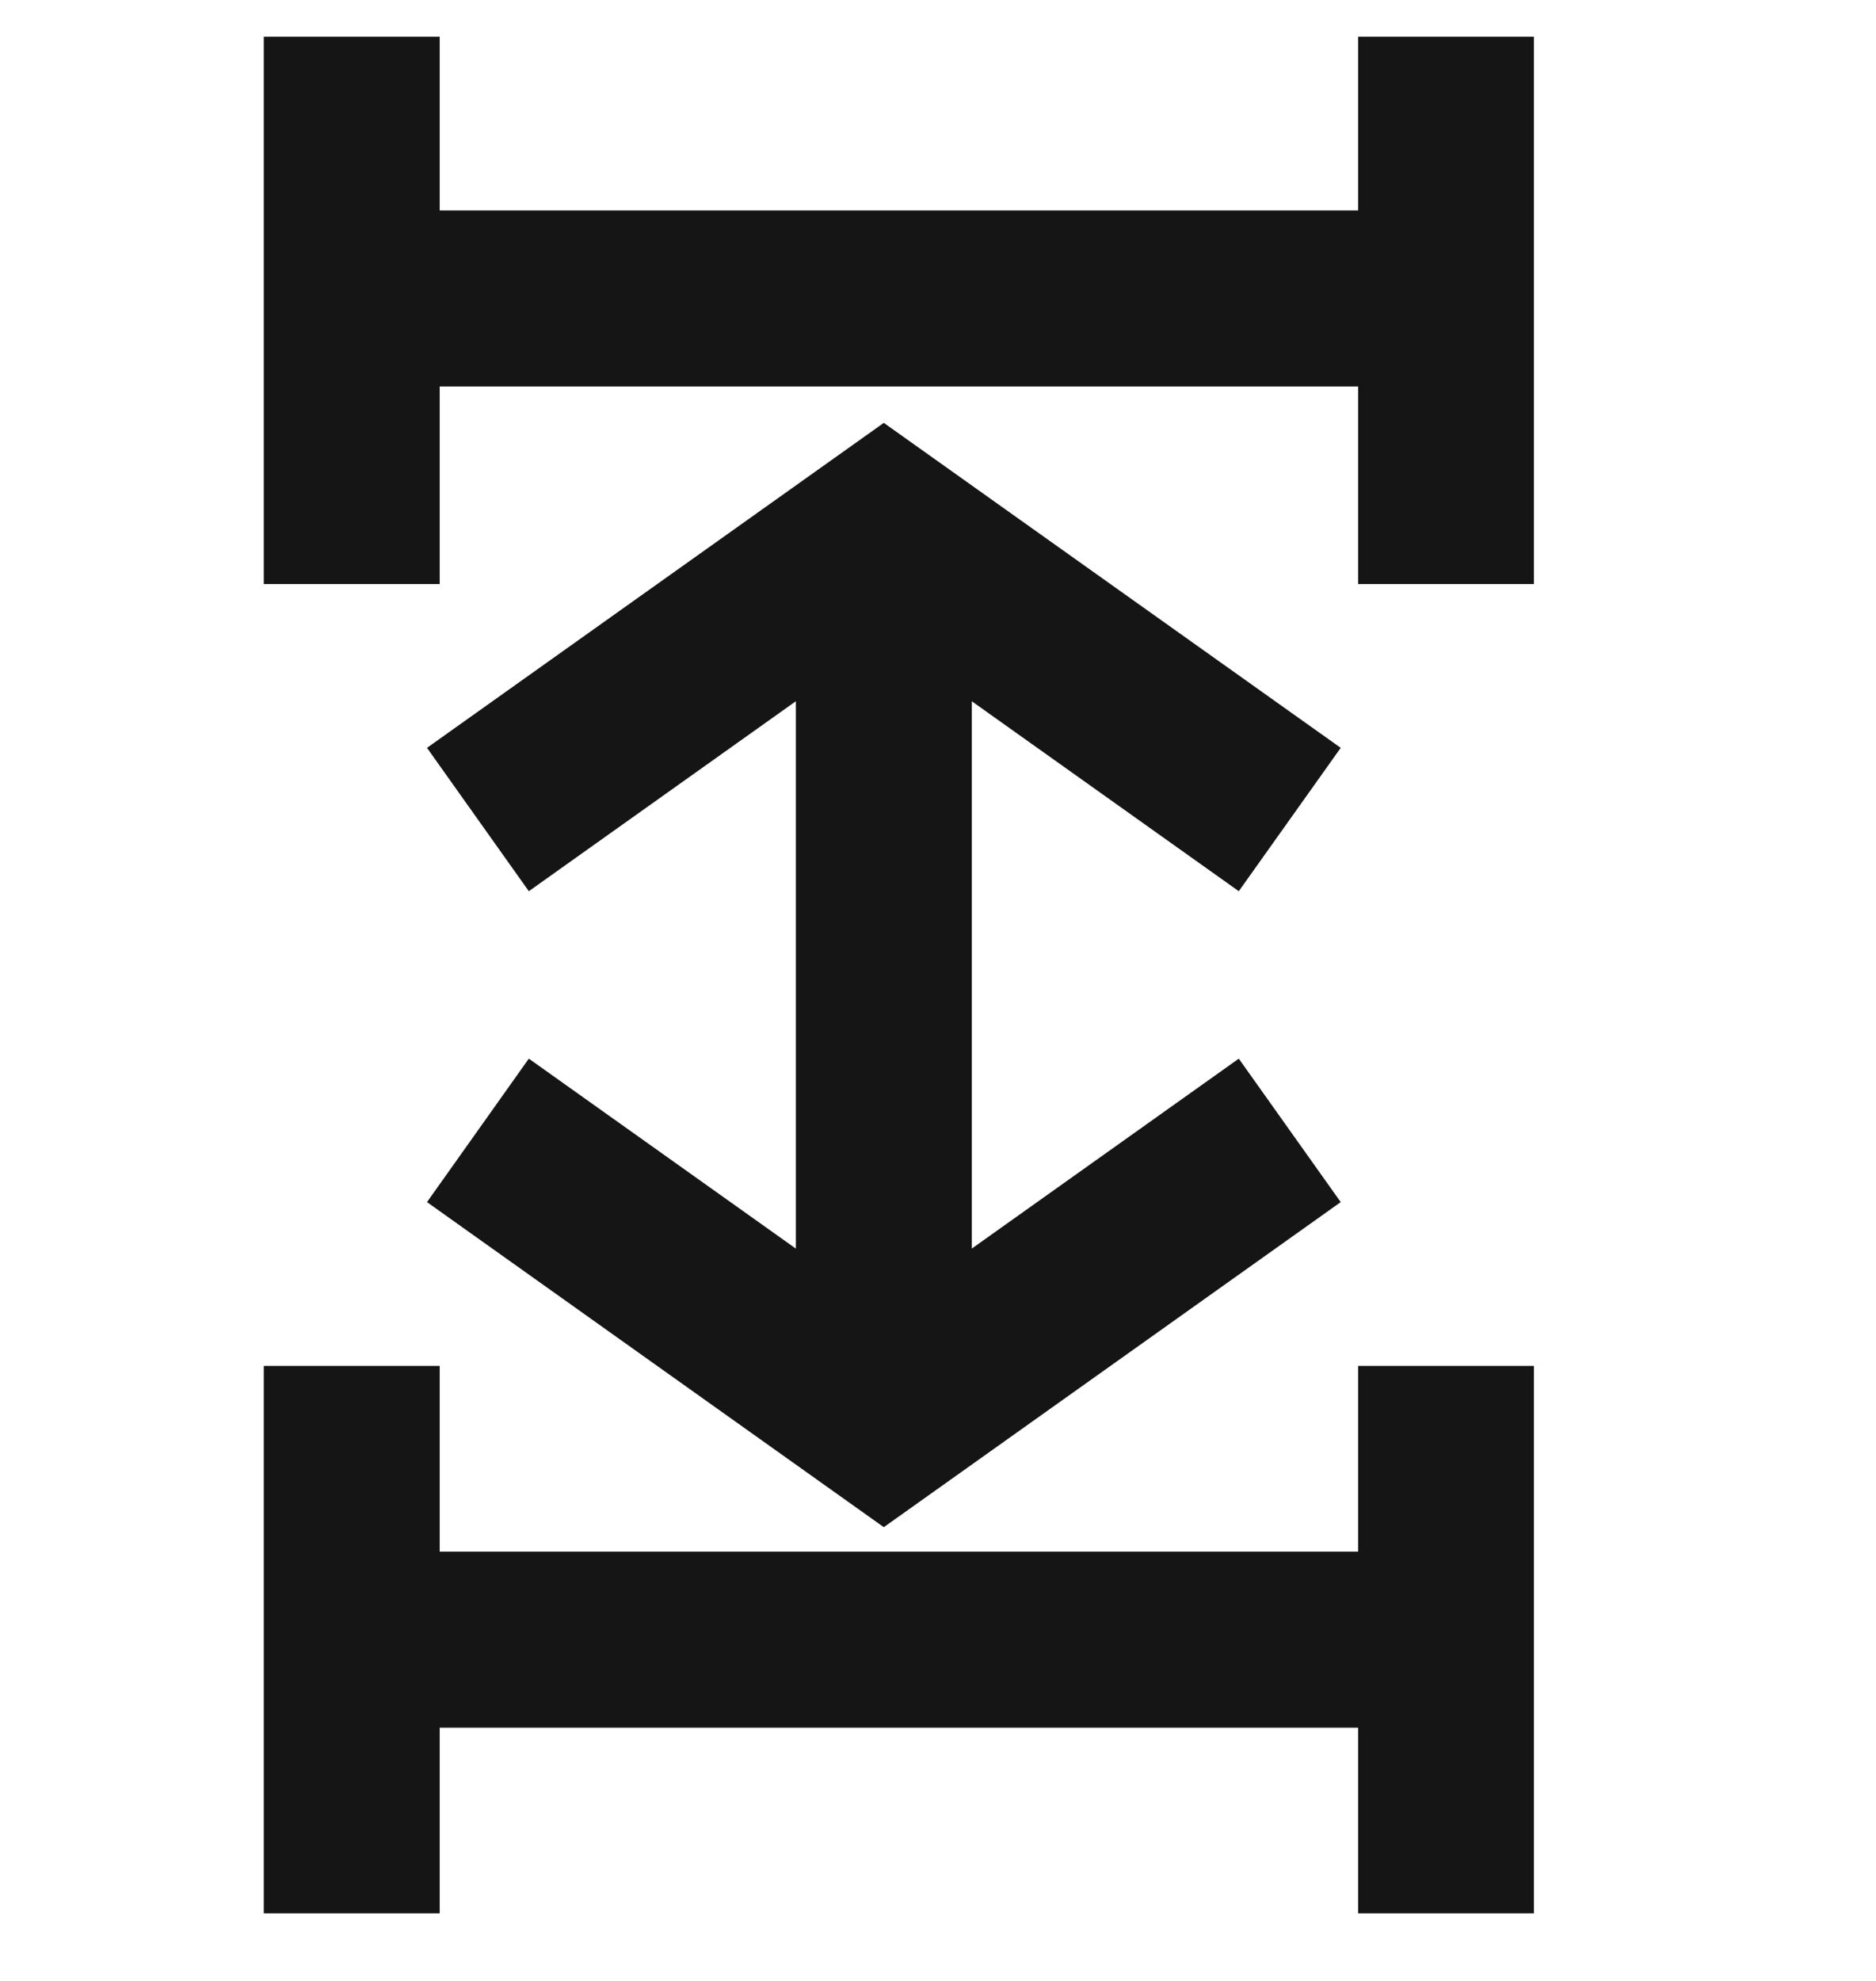
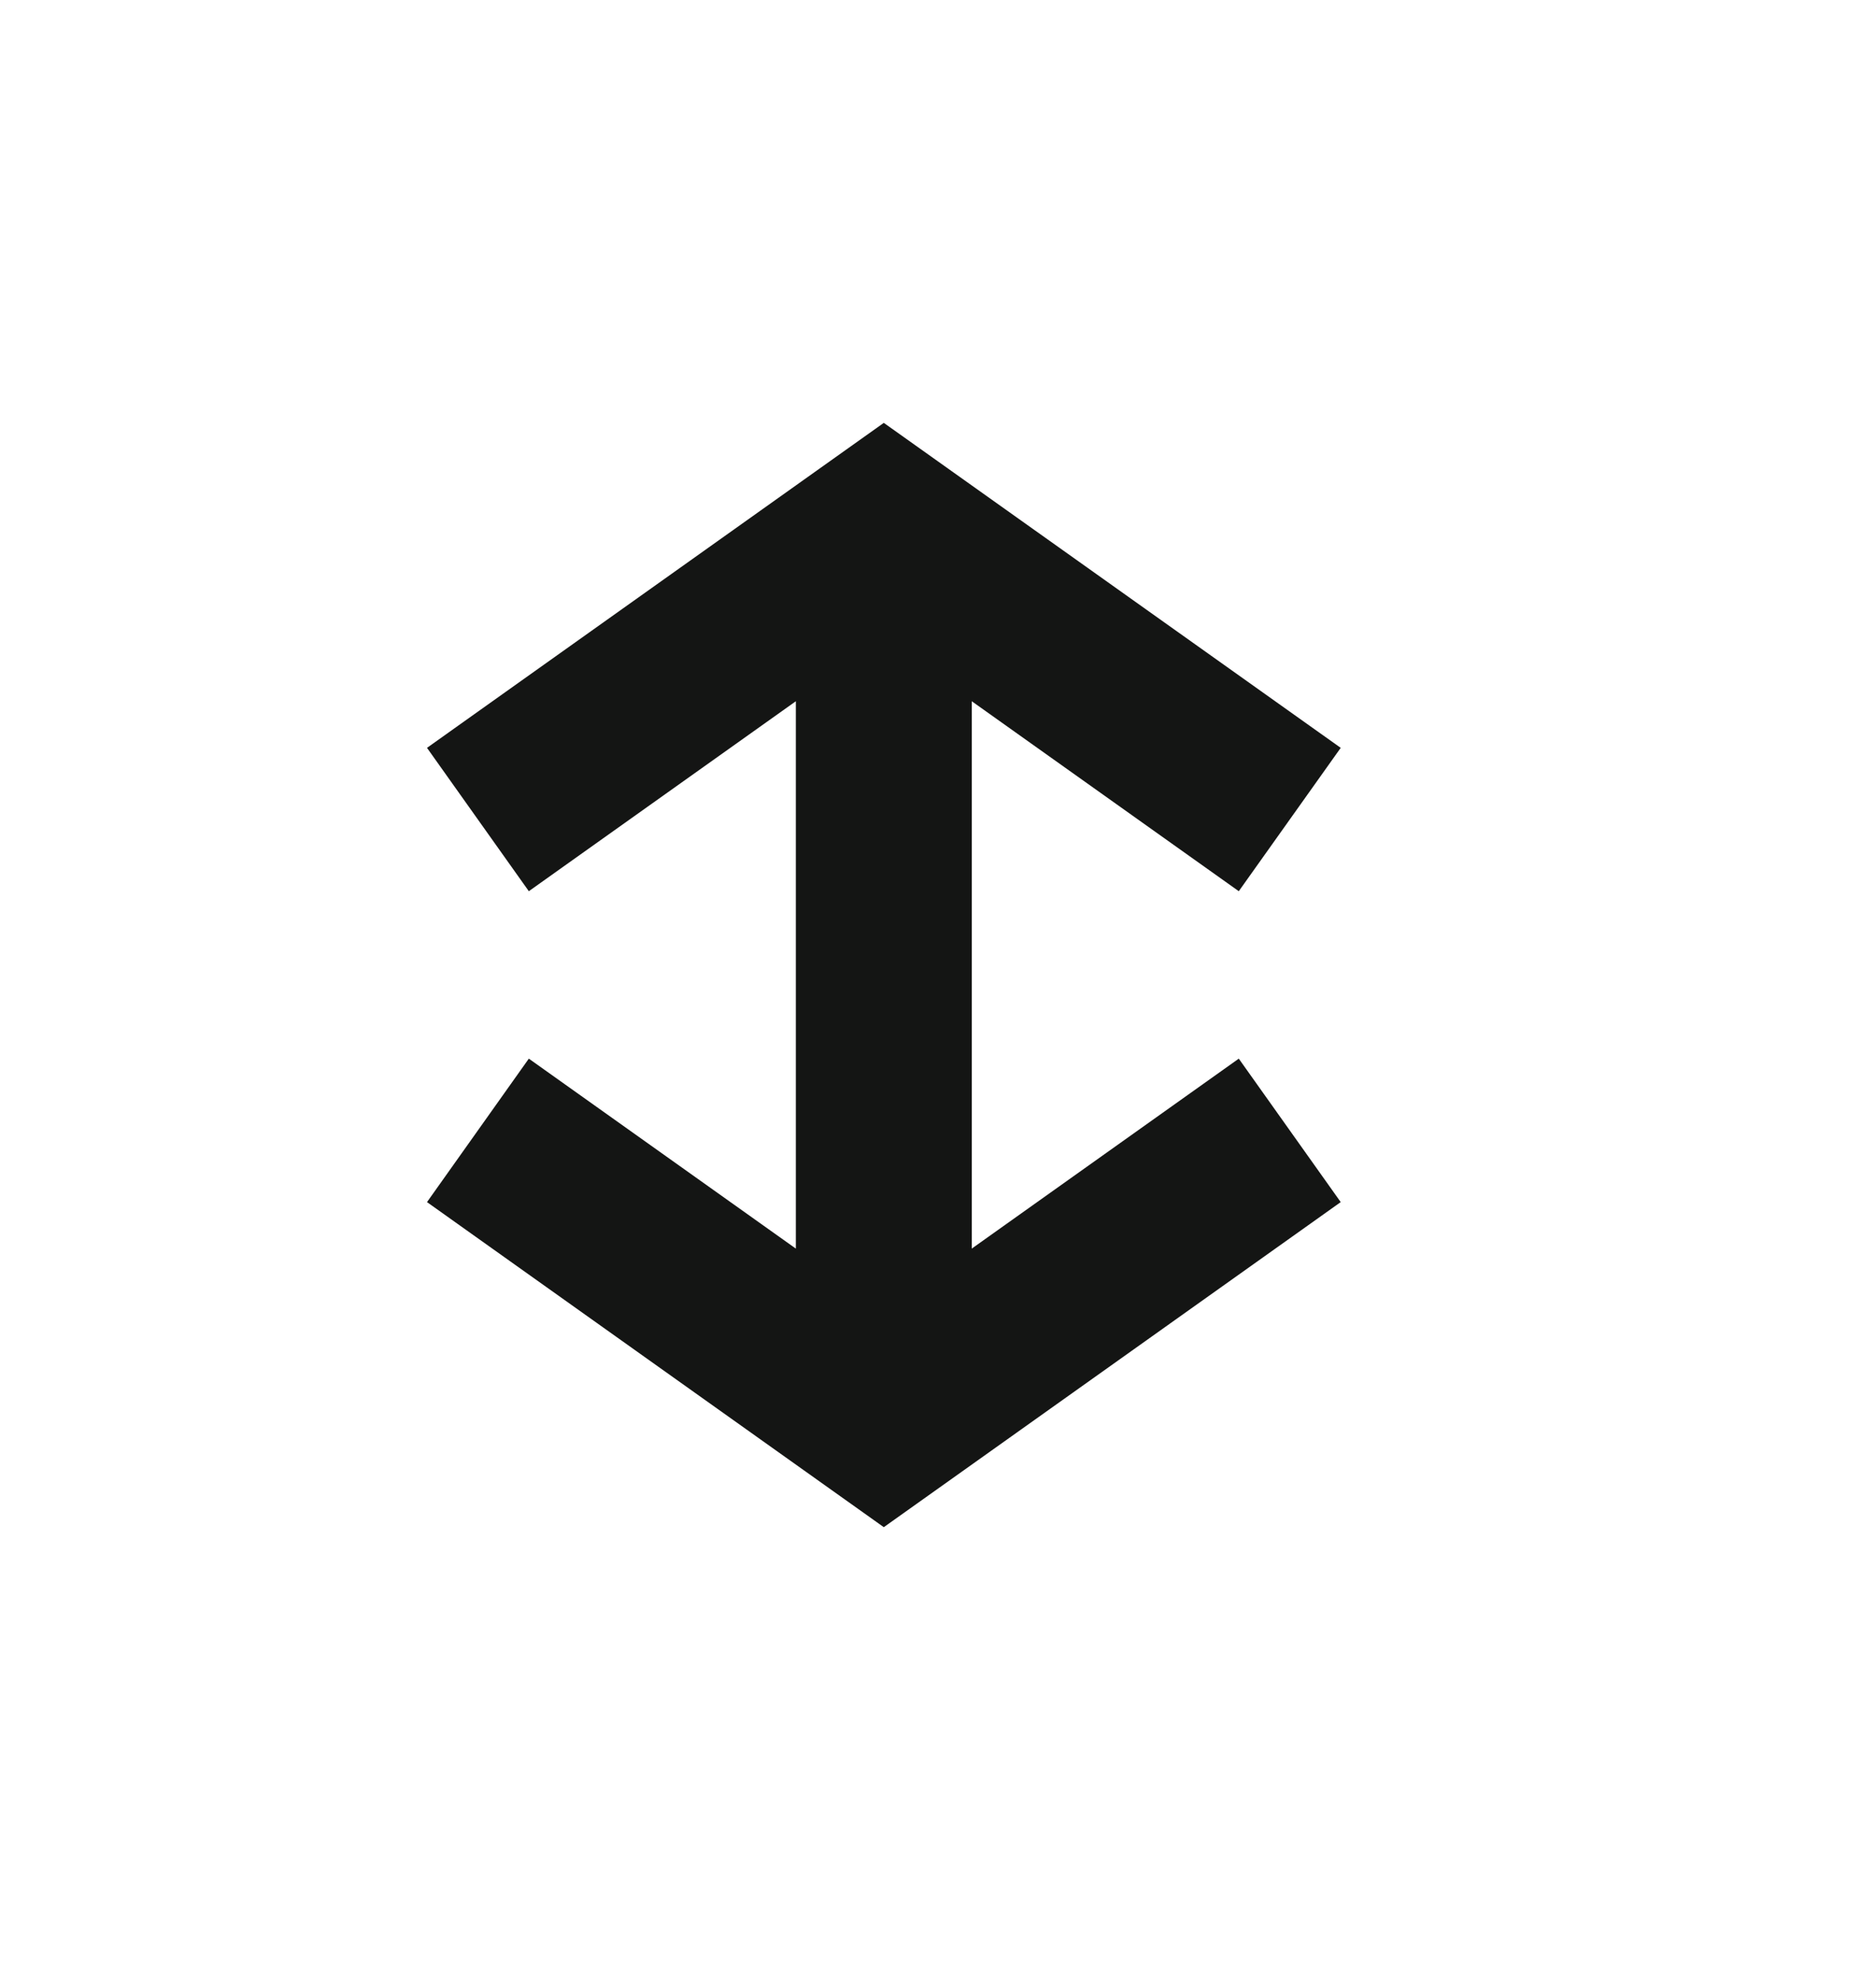
<svg xmlns="http://www.w3.org/2000/svg" width="18" height="19" viewBox="0 0 18 19" fill="none">
  <g clip-path="url(#clip0_3582_5708)">
-     <path d="M4.219 13.101V14.883H13.031V13.101H14.718V18.352H13.031V16.571H4.219V18.352H2.531V13.101H4.219ZM4.219 0.352V2.019H13.031V0.352H14.718V5.602H13.031V3.707H4.219V5.602H2.531V0.352H4.219Z" fill="#141514" />
    <path d="M12.864 7.173L11.886 8.548L9.324 6.726V11.976L11.886 10.154L12.864 11.53L8.48 14.648L4.097 11.53L5.074 10.154L7.636 11.976V6.726L5.074 8.548L4.097 7.173L8.48 4.056L12.864 7.173Z" fill="#141514" />
  </g>
  <defs>
    <clipPath id="clip0_3582_5708">
      <rect width="18" height="18" fill="white" transform="translate(0 0.352)" />
    </clipPath>
  </defs>
</svg>